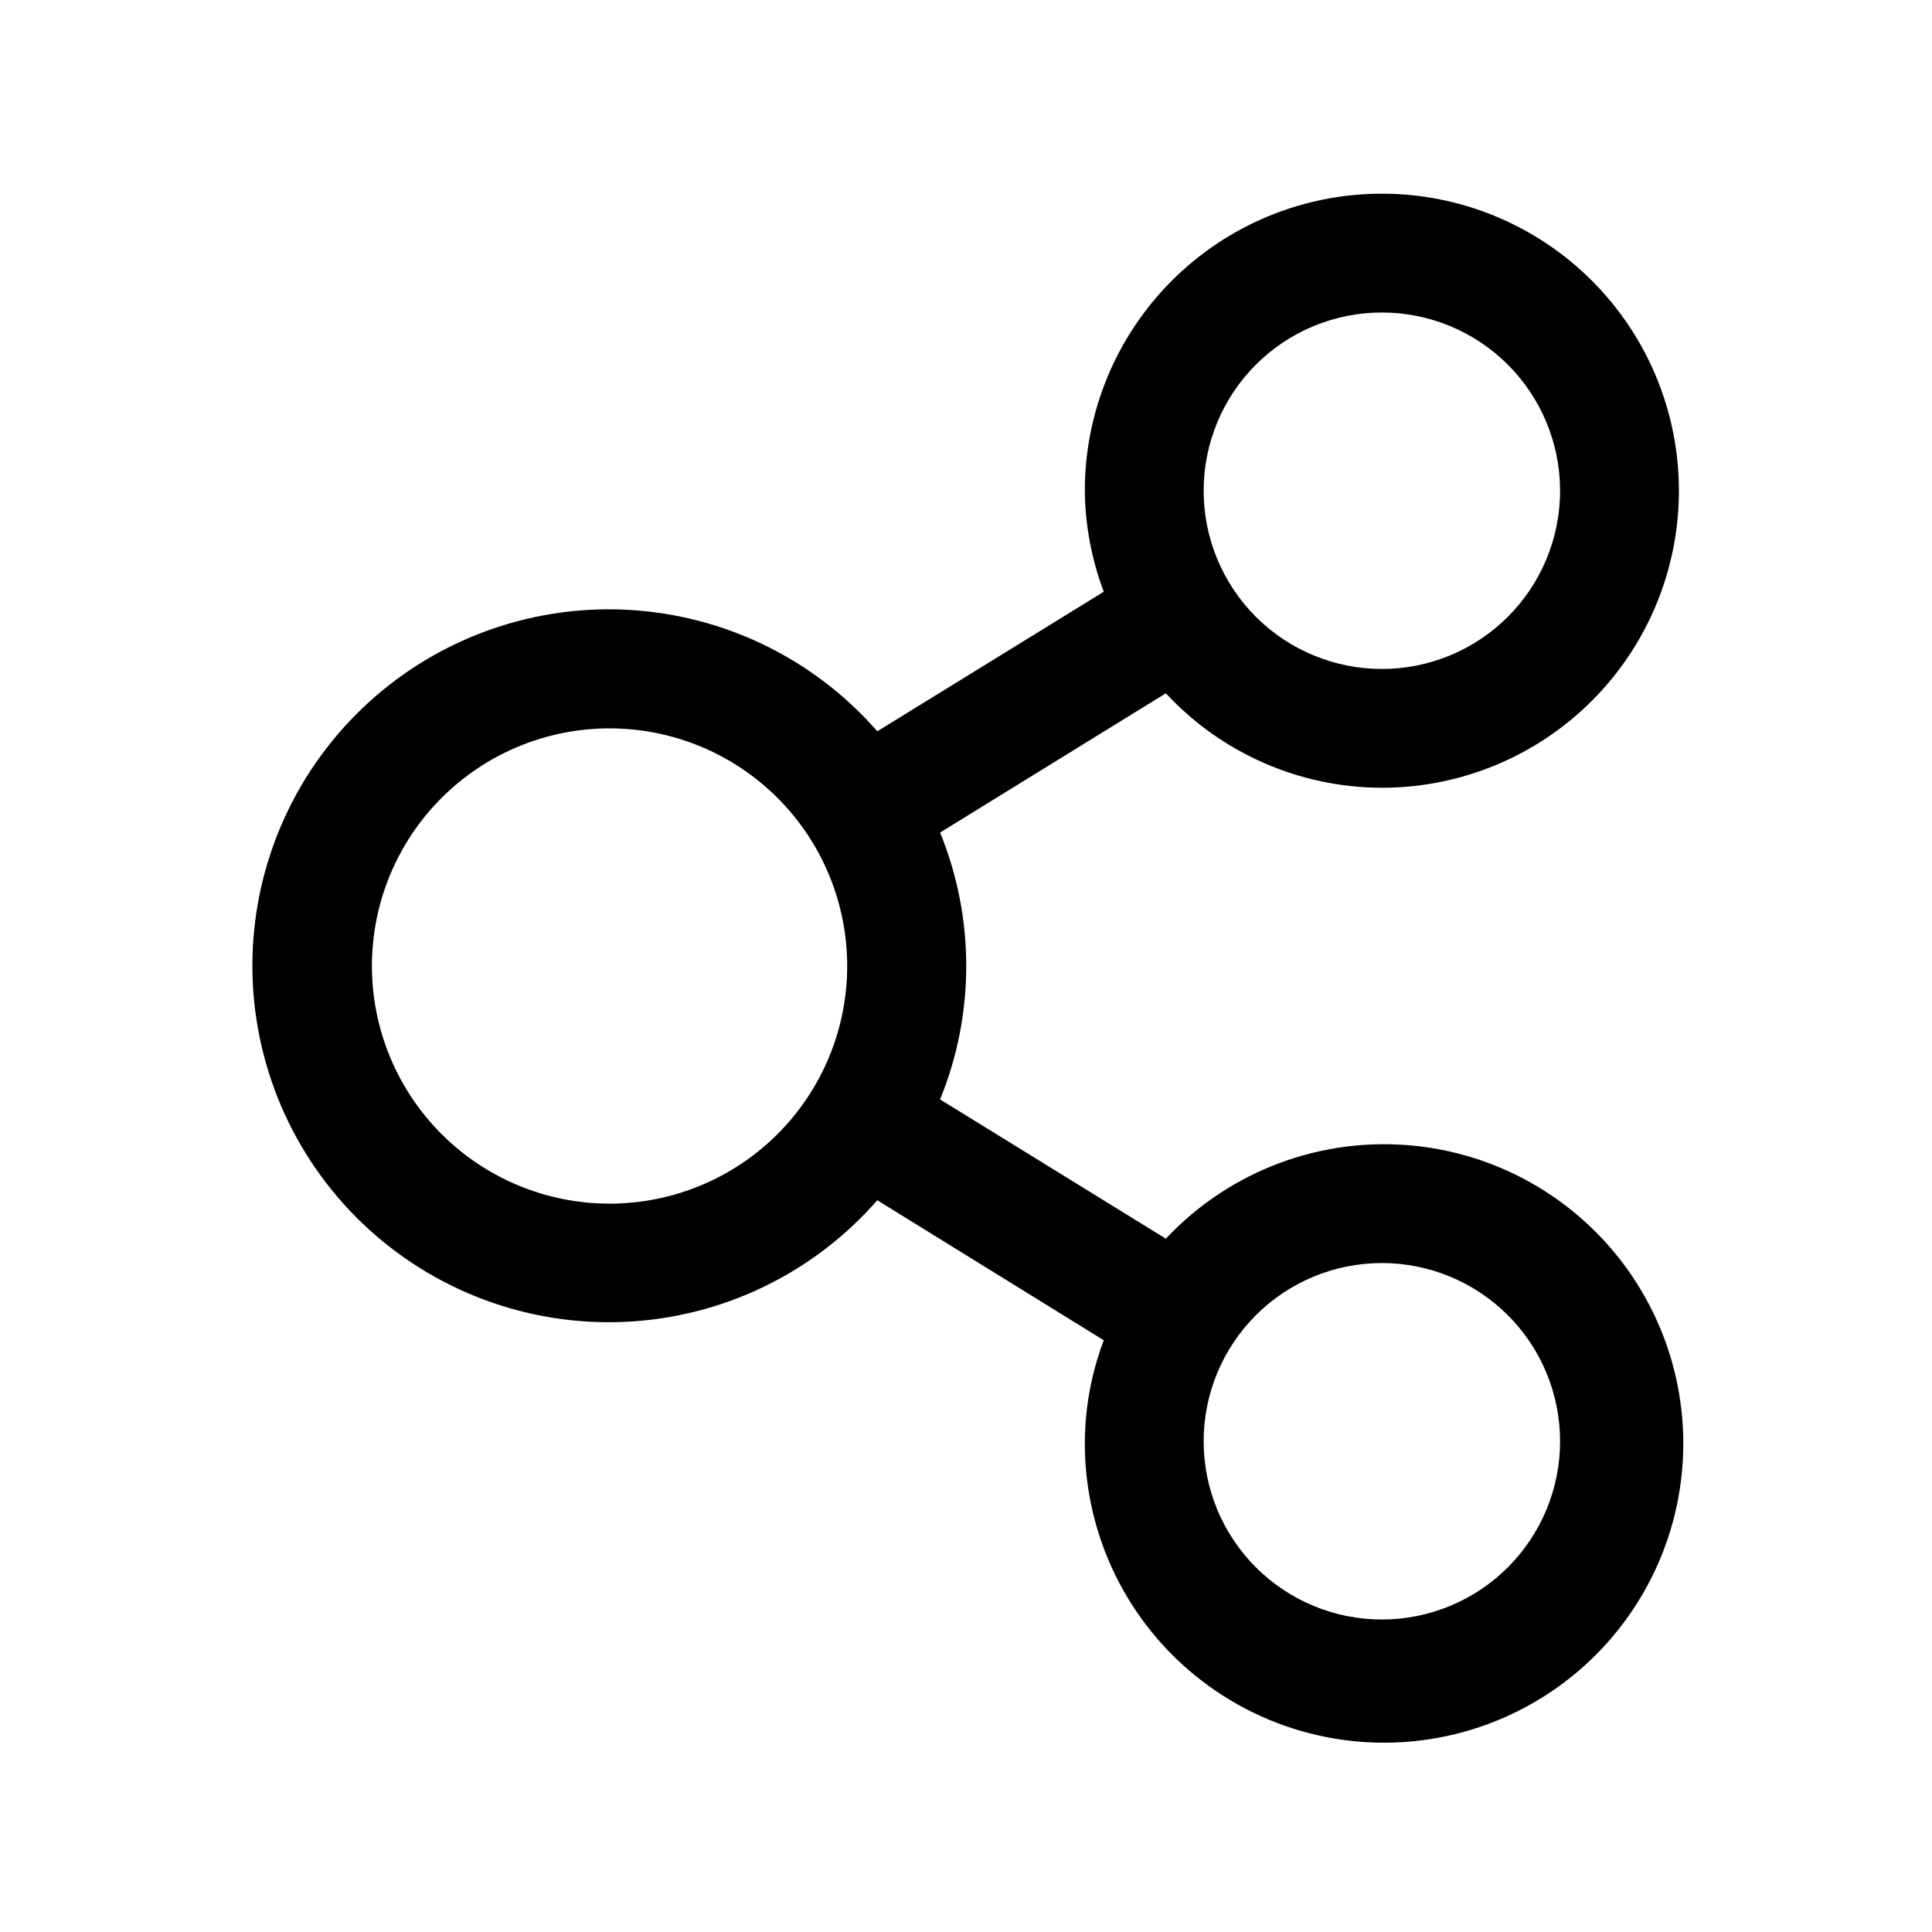
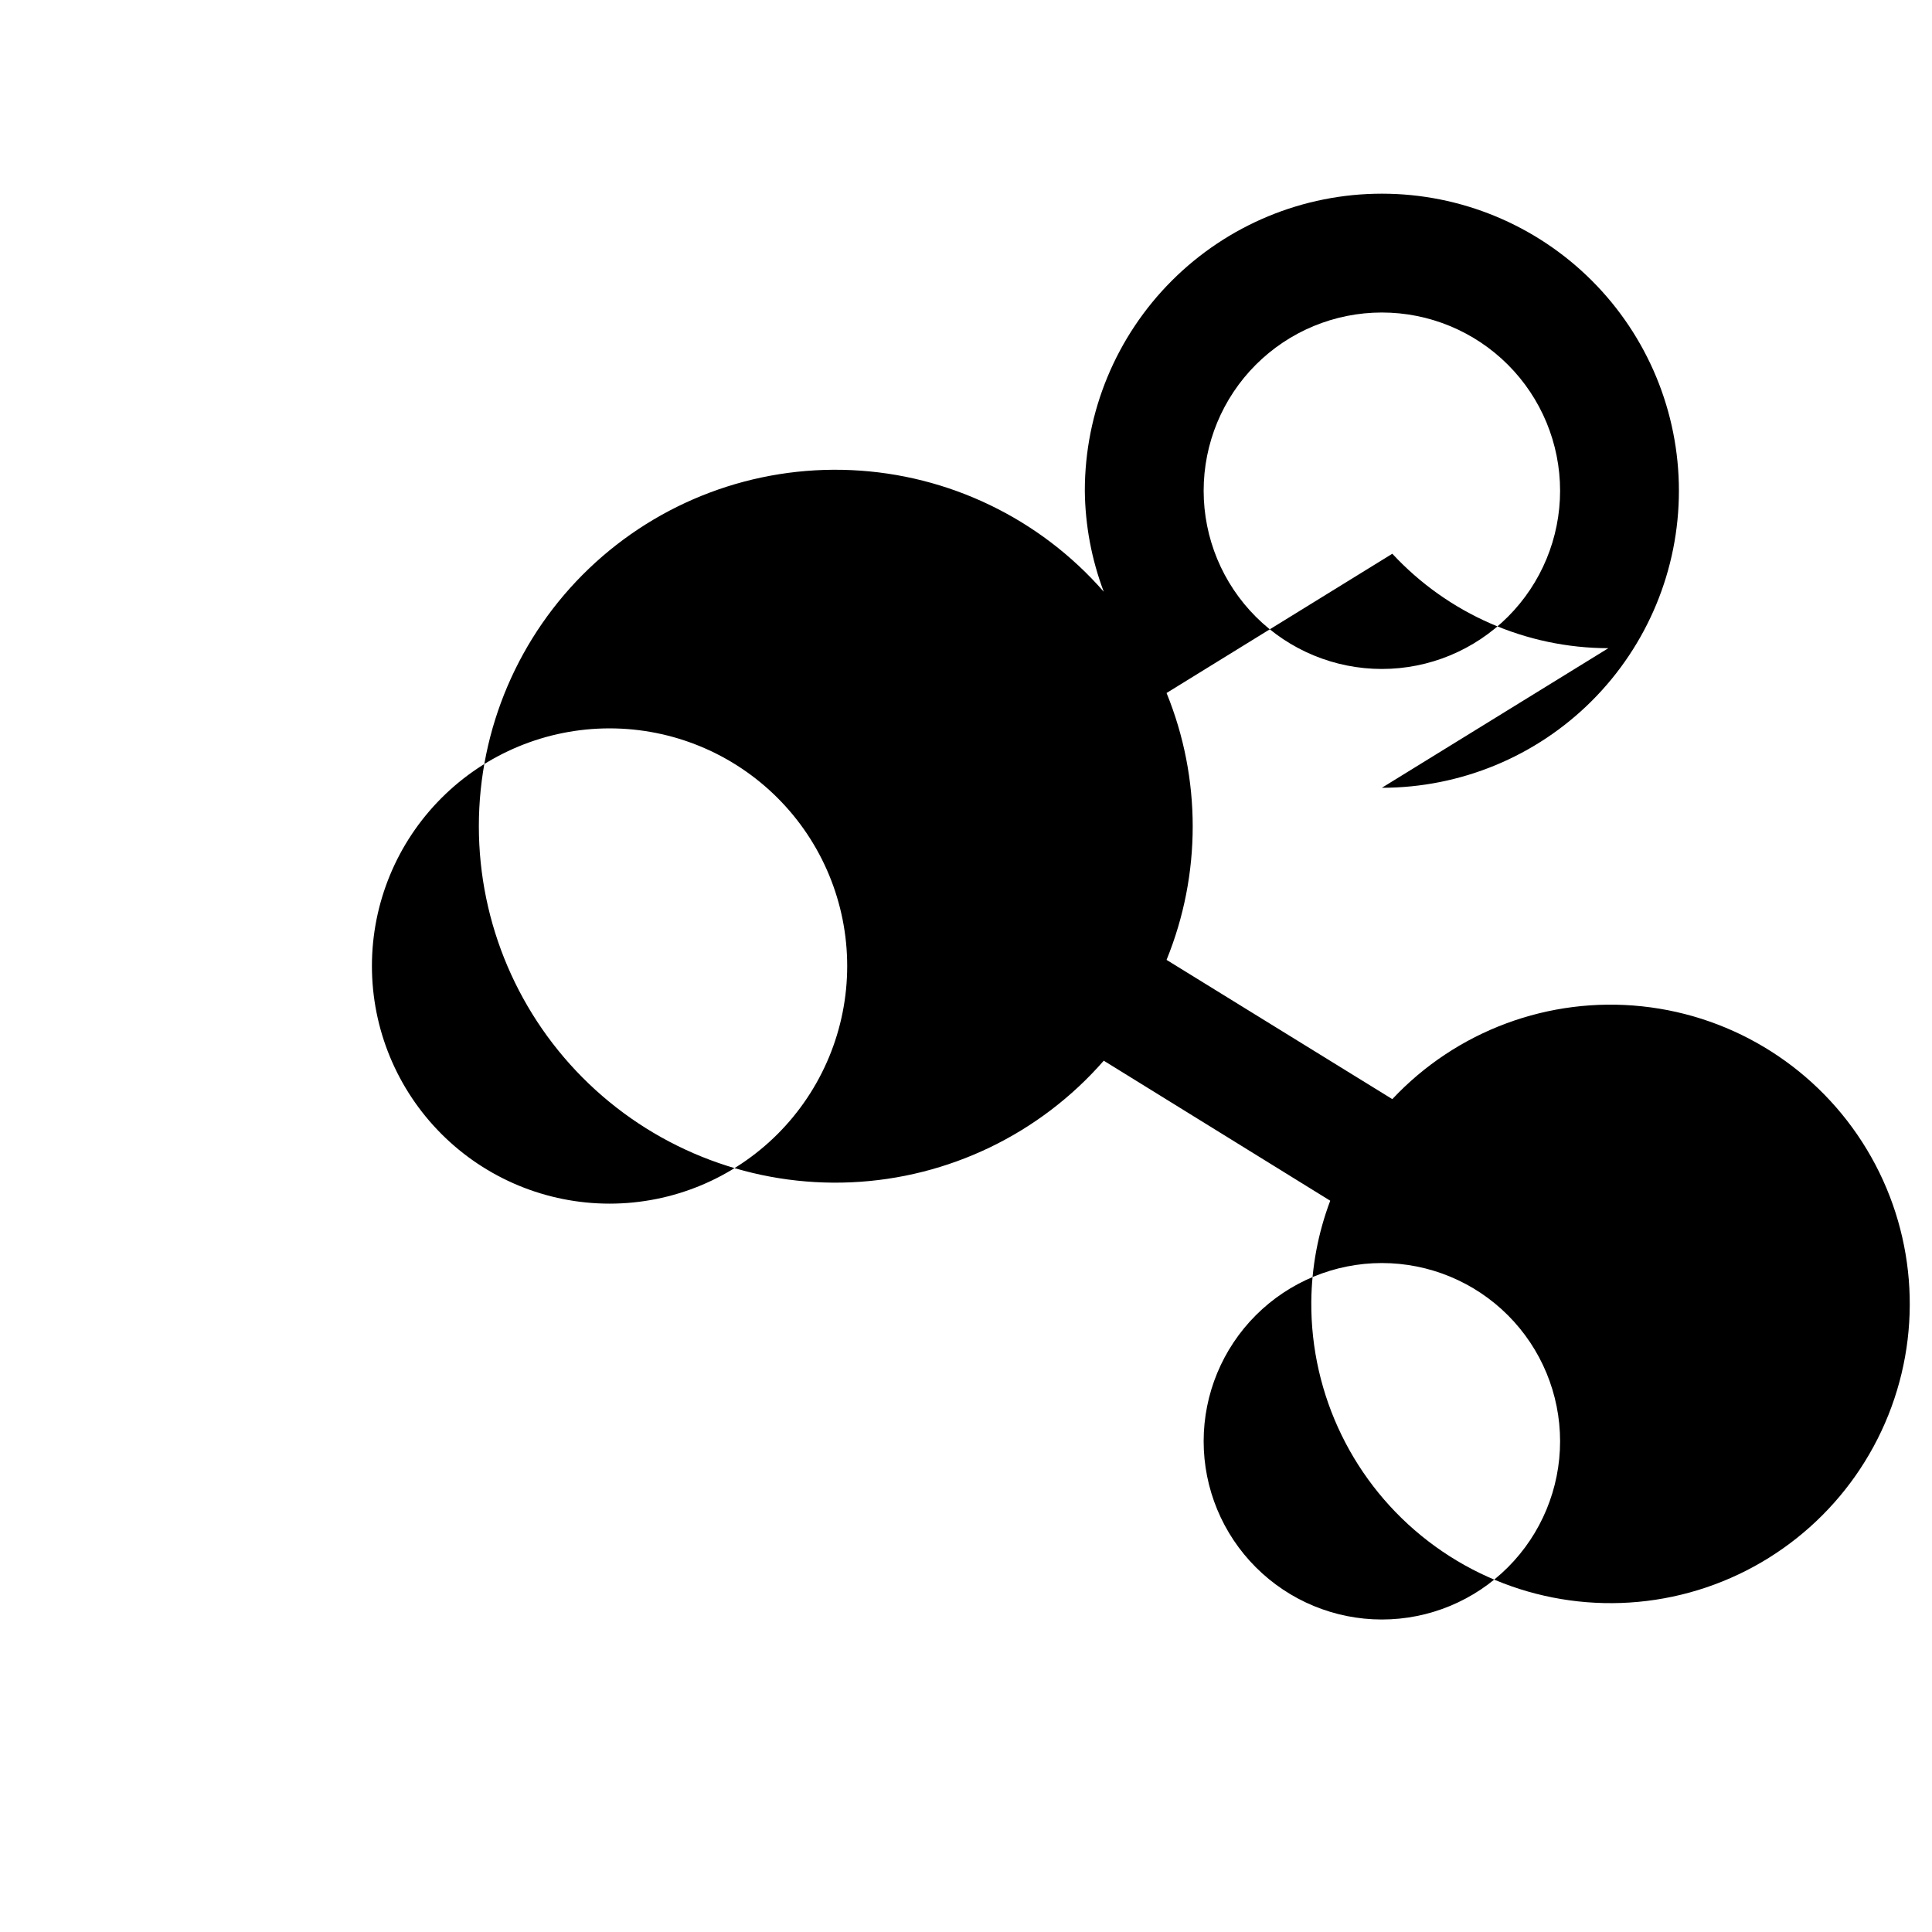
<svg xmlns="http://www.w3.org/2000/svg" fill="#000000" width="800px" height="800px" version="1.1" viewBox="144 144 512 512">
-   <path d="m510.21 352.77c20.879 0 40.902-8.293 55.664-23.055 14.762-14.766 23.055-34.785 23.055-55.664s-8.293-40.902-23.055-55.664c-14.762-14.762-34.785-23.059-55.664-23.059-20.879 0-40.902 8.297-55.664 23.059-14.762 14.762-23.055 34.785-23.055 55.664 0.09 9.148 1.789 18.207 5.019 26.766l-60.016 36.984v-0.004c-16.965-19.422-41.137-31.066-66.898-32.227-25.766-1.16-50.883 8.266-69.527 26.086-18.641 17.824-29.184 42.492-29.184 68.281 0 25.793 10.543 50.461 29.184 68.285 18.645 17.82 43.762 27.246 69.527 26.086 25.762-1.16 49.934-12.805 66.898-32.227l60.016 37.109c-3.231 8.555-4.93 17.617-5.019 26.762-0.184 24.836 11.281 48.324 30.969 63.457 19.691 15.137 45.336 20.172 69.289 13.609 23.953-6.566 43.449-23.973 52.672-47.031 9.223-23.059 7.113-49.109-5.707-70.379-12.816-21.273-34.859-35.312-59.559-37.934-24.695-2.621-49.195 6.481-66.191 24.594l-59.828-36.902v-0.004c9.238-22.668 9.238-48.055 0-70.723l59.828-36.902c14.781 15.926 35.516 24.992 57.246 25.031zm0 125.95c12.527 0 24.539 4.977 33.398 13.832 8.855 8.859 13.832 20.875 13.832 33.398 0 12.527-4.977 24.543-13.832 33.398-8.859 8.859-20.871 13.836-33.398 13.836-12.527 0-24.539-4.977-33.398-13.836-8.859-8.855-13.832-20.871-13.832-33.398 0-12.523 4.973-24.539 13.832-33.398 8.859-8.855 20.871-13.832 33.398-13.832zm-204.67-15.742c-16.703 0-32.723-6.637-44.531-18.445-11.812-11.812-18.445-27.832-18.445-44.531 0-16.703 6.633-32.723 18.445-44.531 11.809-11.812 27.828-18.445 44.531-18.445s32.719 6.633 44.531 18.445c11.809 11.809 18.445 27.828 18.445 44.531 0 16.699-6.637 32.719-18.445 44.531-11.812 11.809-27.828 18.445-44.531 18.445zm204.67-236.16c12.527 0 24.539 4.977 33.398 13.836 8.855 8.855 13.832 20.871 13.832 33.398s-4.977 24.539-13.832 33.398c-8.859 8.855-20.871 13.832-33.398 13.832-12.527 0-24.539-4.977-33.398-13.832-8.859-8.859-13.832-20.871-13.832-33.398s4.973-24.543 13.832-33.398c8.859-8.859 20.871-13.836 33.398-13.836z" />
+   <path d="m510.21 352.77c20.879 0 40.902-8.293 55.664-23.055 14.762-14.766 23.055-34.785 23.055-55.664s-8.293-40.902-23.055-55.664c-14.762-14.762-34.785-23.059-55.664-23.059-20.879 0-40.902 8.297-55.664 23.059-14.762 14.762-23.055 34.785-23.055 55.664 0.09 9.148 1.789 18.207 5.019 26.766v-0.004c-16.965-19.422-41.137-31.066-66.898-32.227-25.766-1.16-50.883 8.266-69.527 26.086-18.641 17.824-29.184 42.492-29.184 68.281 0 25.793 10.543 50.461 29.184 68.285 18.645 17.82 43.762 27.246 69.527 26.086 25.762-1.16 49.934-12.805 66.898-32.227l60.016 37.109c-3.231 8.555-4.93 17.617-5.019 26.762-0.184 24.836 11.281 48.324 30.969 63.457 19.691 15.137 45.336 20.172 69.289 13.609 23.953-6.566 43.449-23.973 52.672-47.031 9.223-23.059 7.113-49.109-5.707-70.379-12.816-21.273-34.859-35.312-59.559-37.934-24.695-2.621-49.195 6.481-66.191 24.594l-59.828-36.902v-0.004c9.238-22.668 9.238-48.055 0-70.723l59.828-36.902c14.781 15.926 35.516 24.992 57.246 25.031zm0 125.95c12.527 0 24.539 4.977 33.398 13.832 8.855 8.859 13.832 20.875 13.832 33.398 0 12.527-4.977 24.543-13.832 33.398-8.859 8.859-20.871 13.836-33.398 13.836-12.527 0-24.539-4.977-33.398-13.836-8.859-8.855-13.832-20.871-13.832-33.398 0-12.523 4.973-24.539 13.832-33.398 8.859-8.855 20.871-13.832 33.398-13.832zm-204.67-15.742c-16.703 0-32.723-6.637-44.531-18.445-11.812-11.812-18.445-27.832-18.445-44.531 0-16.703 6.633-32.723 18.445-44.531 11.809-11.812 27.828-18.445 44.531-18.445s32.719 6.633 44.531 18.445c11.809 11.809 18.445 27.828 18.445 44.531 0 16.699-6.637 32.719-18.445 44.531-11.812 11.809-27.828 18.445-44.531 18.445zm204.67-236.16c12.527 0 24.539 4.977 33.398 13.836 8.855 8.855 13.832 20.871 13.832 33.398s-4.977 24.539-13.832 33.398c-8.859 8.855-20.871 13.832-33.398 13.832-12.527 0-24.539-4.977-33.398-13.832-8.859-8.859-13.832-20.871-13.832-33.398s4.973-24.543 13.832-33.398c8.859-8.859 20.871-13.836 33.398-13.836z" />
</svg>